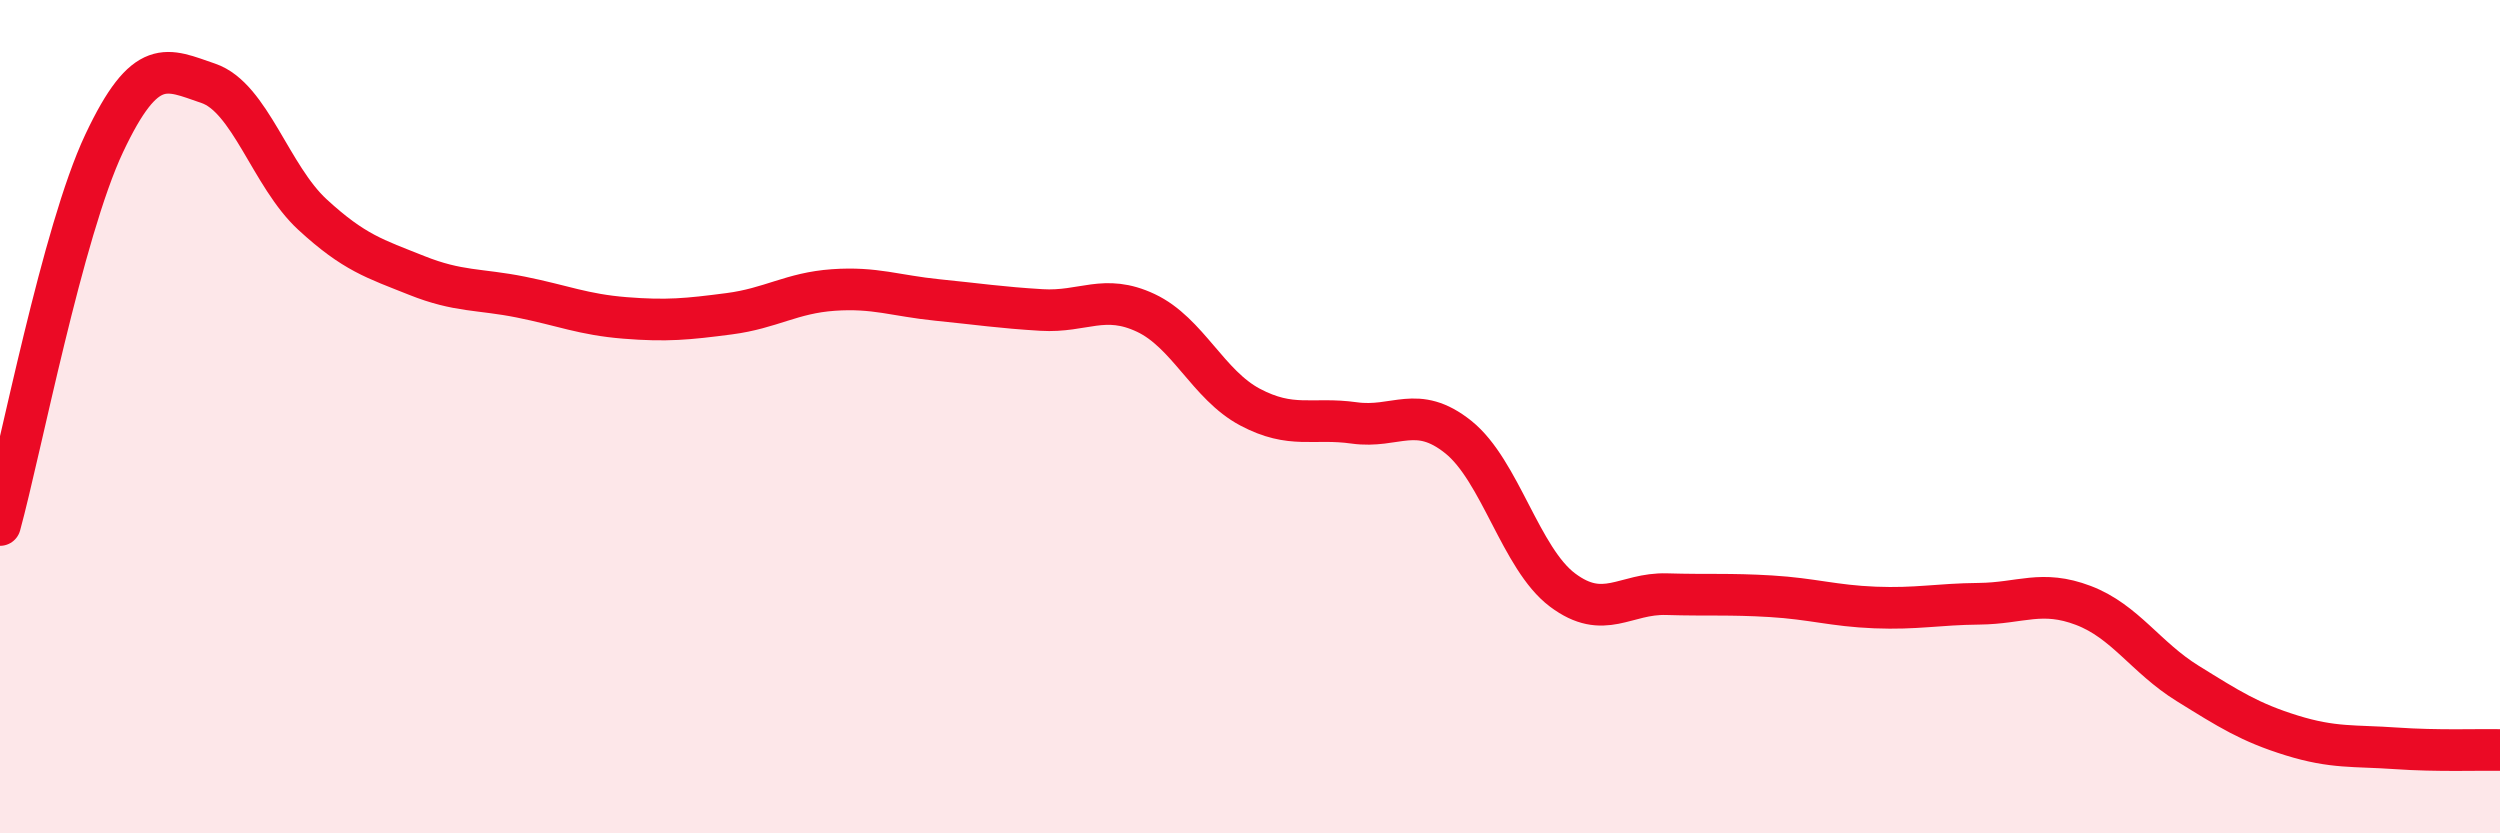
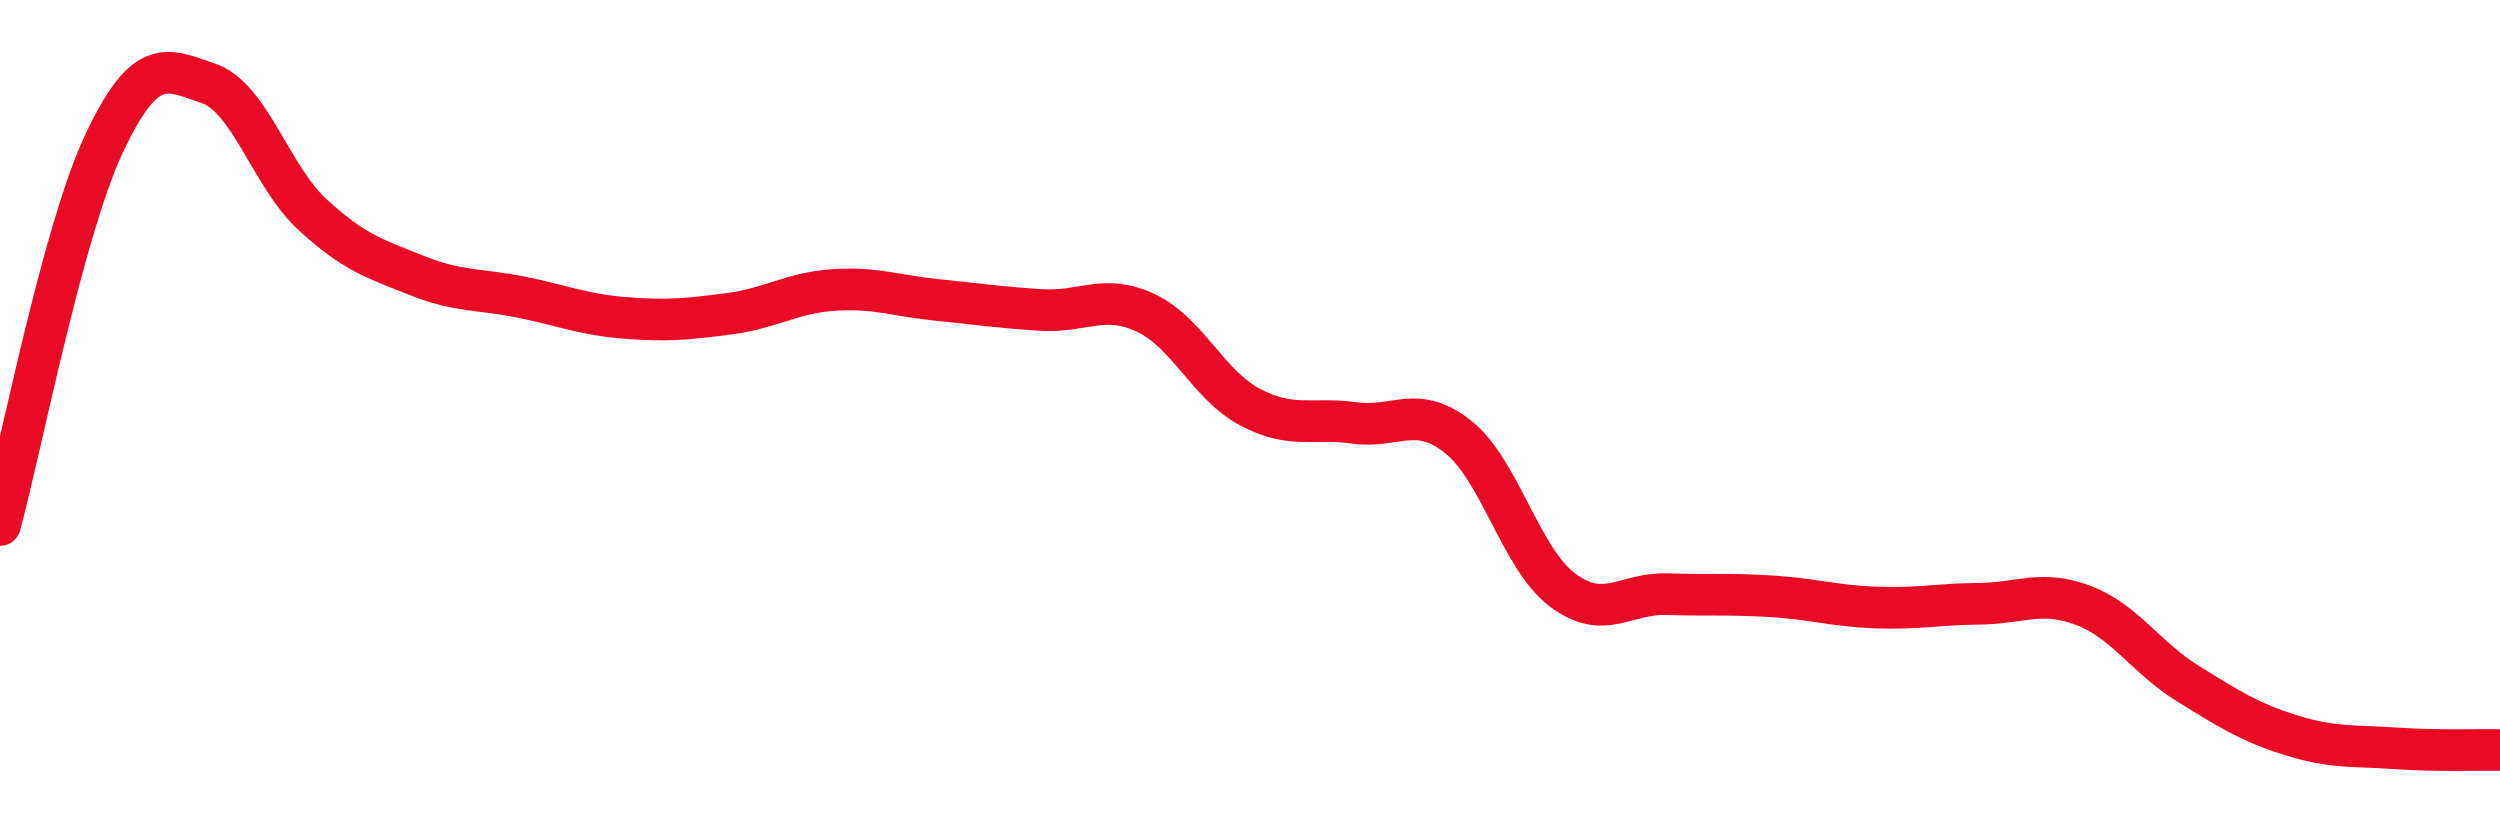
<svg xmlns="http://www.w3.org/2000/svg" width="60" height="20" viewBox="0 0 60 20">
-   <path d="M 0,12.6 C 0.5,10.77 1.5,5.56 2.5,3.44 C 3.5,1.32 4,1.66 5,2 C 6,2.34 6.5,4.23 7.5,5.15 C 8.5,6.07 9,6.21 10,6.61 C 11,7.01 11.5,6.93 12.5,7.13 C 13.5,7.33 14,7.55 15,7.63 C 16,7.71 16.5,7.66 17.5,7.53 C 18.5,7.4 19,7.03 20,6.96 C 21,6.89 21.5,7.1 22.5,7.2 C 23.5,7.3 24,7.38 25,7.44 C 26,7.5 26.5,7.04 27.5,7.51 C 28.5,7.98 29,9.24 30,9.77 C 31,10.3 31.5,10.01 32.5,10.15 C 33.5,10.29 34,9.69 35,10.49 C 36,11.29 36.5,13.41 37.5,14.16 C 38.5,14.91 39,14.23 40,14.26 C 41,14.29 41.5,14.25 42.5,14.31 C 43.5,14.37 44,14.54 45,14.58 C 46,14.62 46.5,14.5 47.5,14.49 C 48.5,14.48 49,14.15 50,14.53 C 51,14.91 51.5,15.78 52.5,16.4 C 53.5,17.02 54,17.34 55,17.65 C 56,17.96 56.5,17.89 57.5,17.96 C 58.5,18.03 59.5,17.99 60,18L60 20L0 20Z" fill="#EB0A25" opacity="0.1" stroke-linecap="round" stroke-linejoin="round" />
  <path d="M 0,12.6 C 0.5,10.77 1.5,5.56 2.5,3.44 C 3.5,1.32 4,1.66 5,2 C 6,2.34 6.5,4.23 7.5,5.15 C 8.5,6.07 9,6.21 10,6.61 C 11,7.01 11.5,6.93 12.5,7.13 C 13.5,7.33 14,7.55 15,7.63 C 16,7.71 16.5,7.66 17.5,7.53 C 18.5,7.4 19,7.03 20,6.96 C 21,6.89 21.5,7.1 22.5,7.2 C 23.5,7.3 24,7.38 25,7.44 C 26,7.5 26.5,7.04 27.5,7.51 C 28.5,7.98 29,9.24 30,9.77 C 31,10.3 31.5,10.01 32.5,10.15 C 33.5,10.29 34,9.69 35,10.49 C 36,11.29 36.5,13.41 37.5,14.16 C 38.5,14.91 39,14.23 40,14.26 C 41,14.29 41.5,14.25 42.5,14.31 C 43.5,14.37 44,14.54 45,14.58 C 46,14.62 46.5,14.5 47.5,14.49 C 48.5,14.48 49,14.15 50,14.53 C 51,14.91 51.5,15.78 52.5,16.4 C 53.5,17.02 54,17.34 55,17.65 C 56,17.96 56.5,17.89 57.5,17.96 C 58.5,18.03 59.5,17.99 60,18" stroke="#EB0A25" stroke-width="1" fill="none" stroke-linecap="round" stroke-linejoin="round" />
</svg>